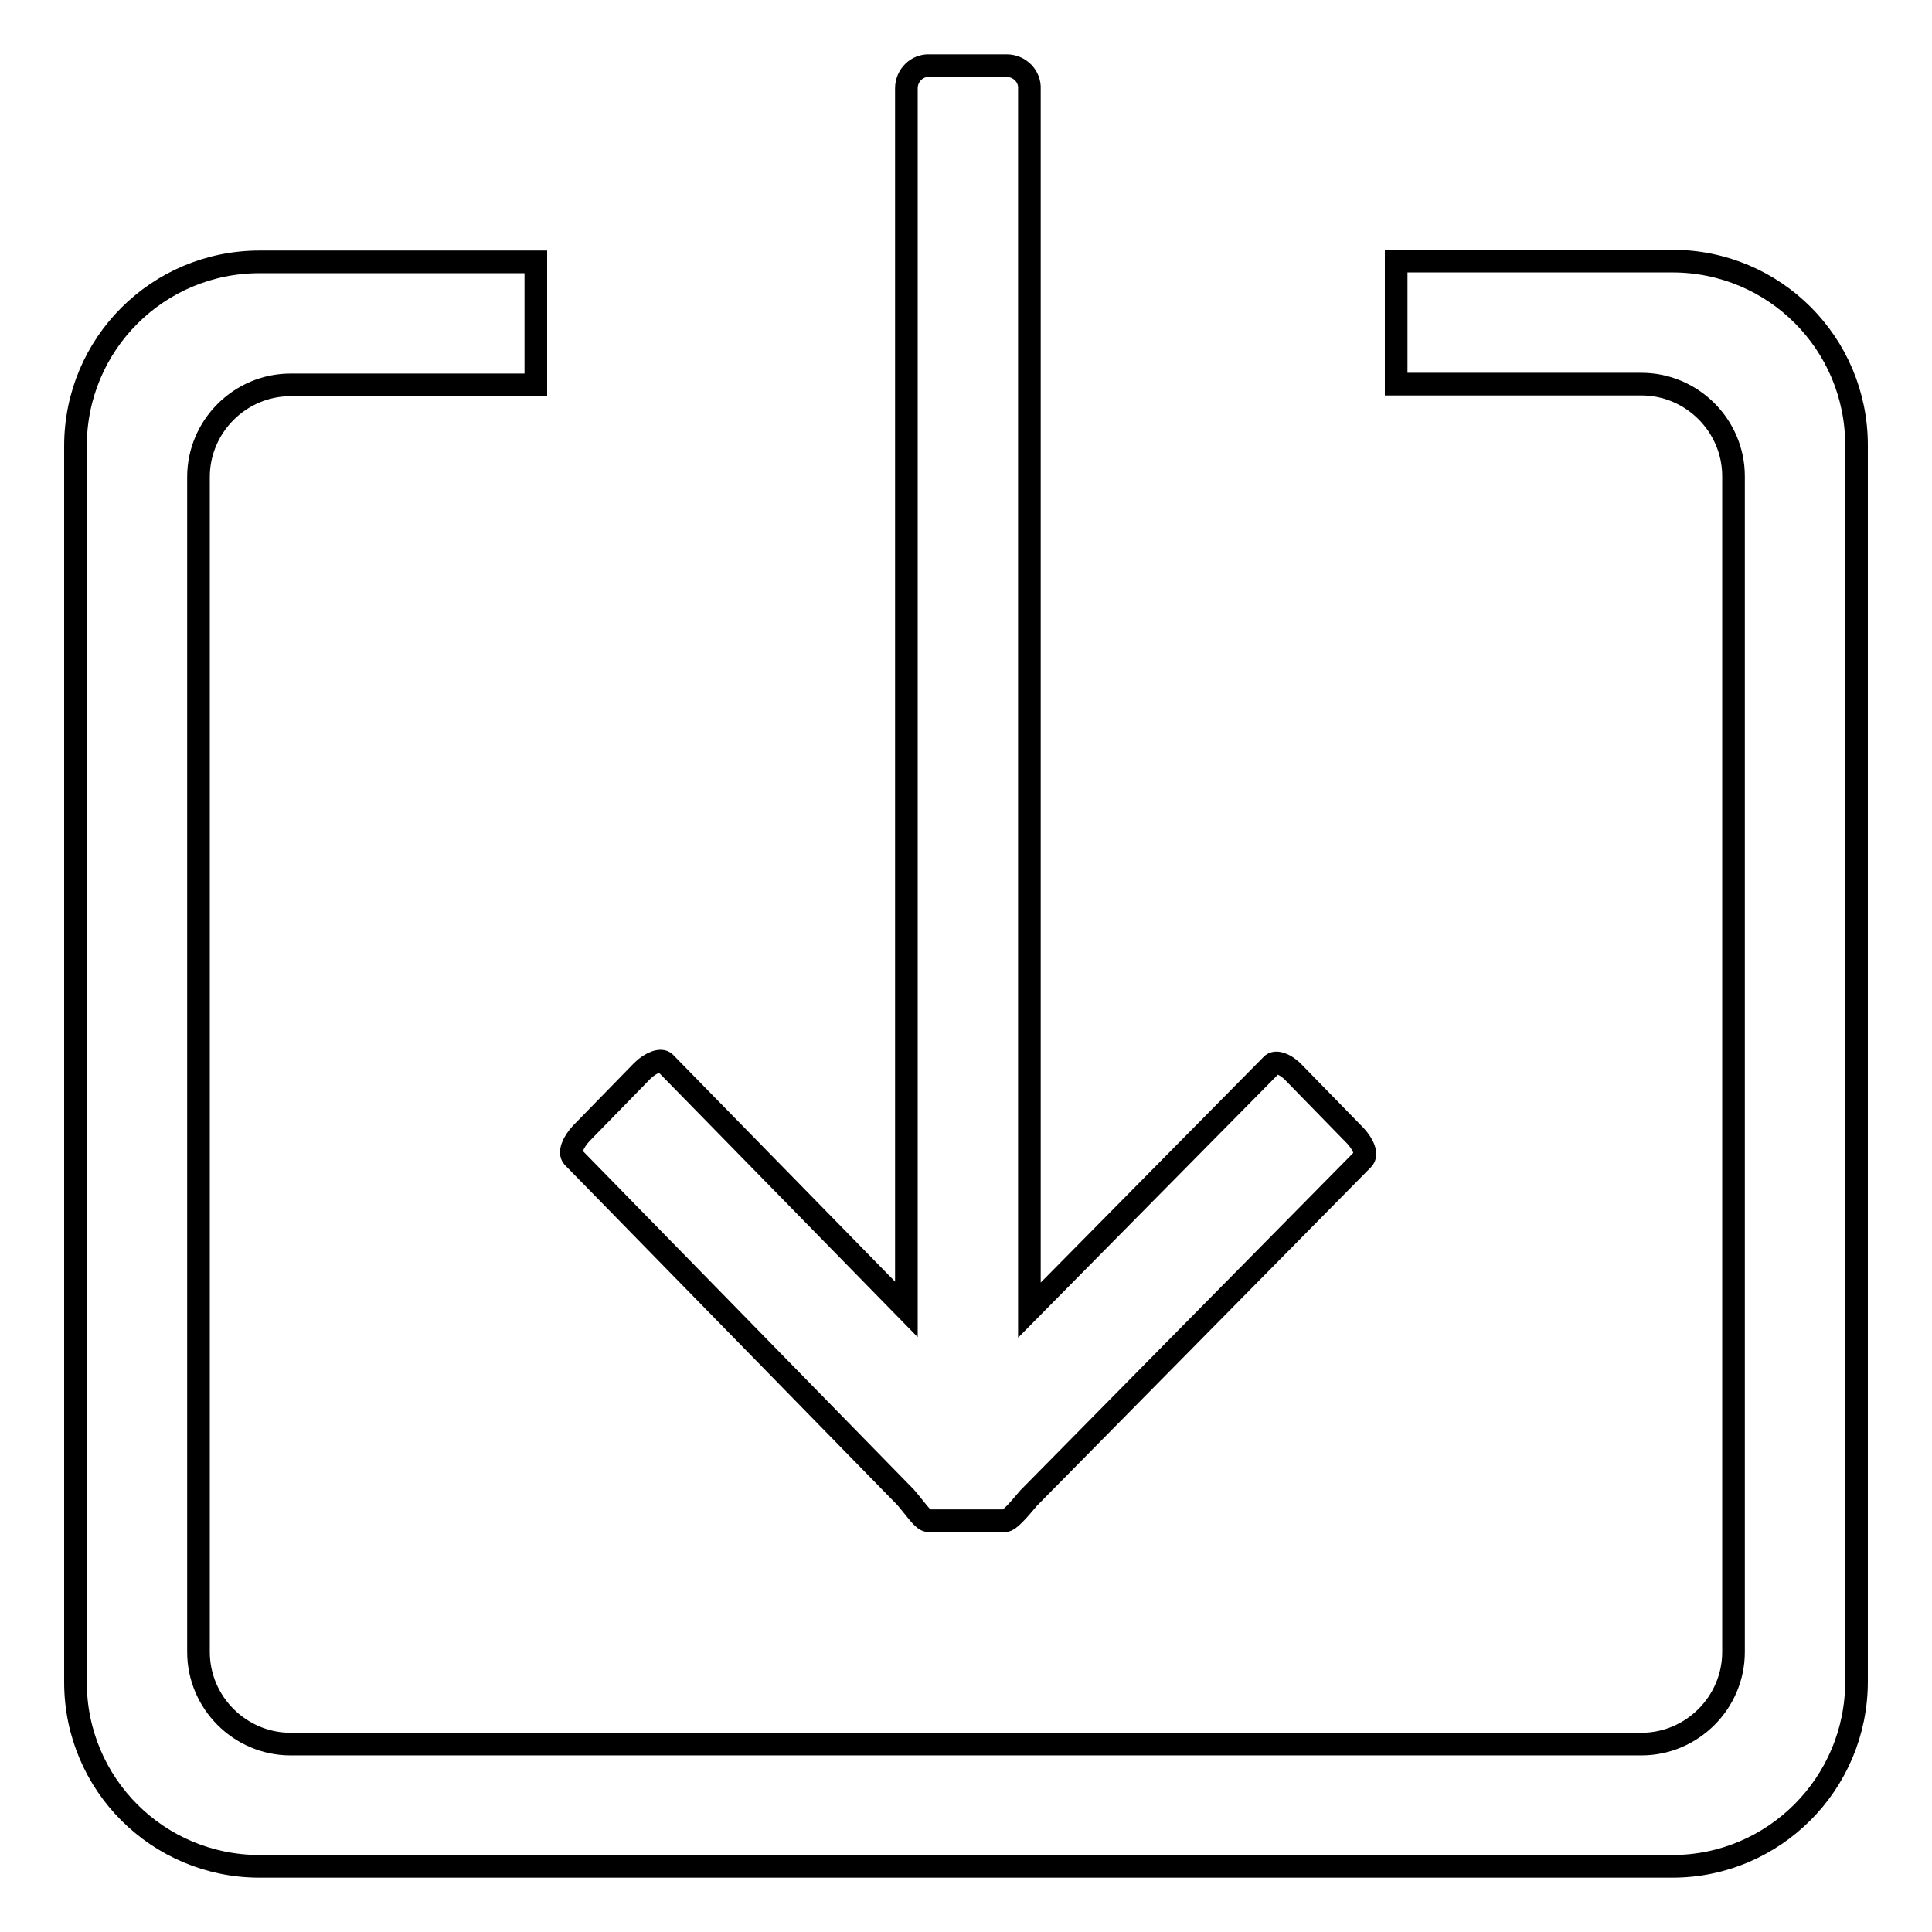
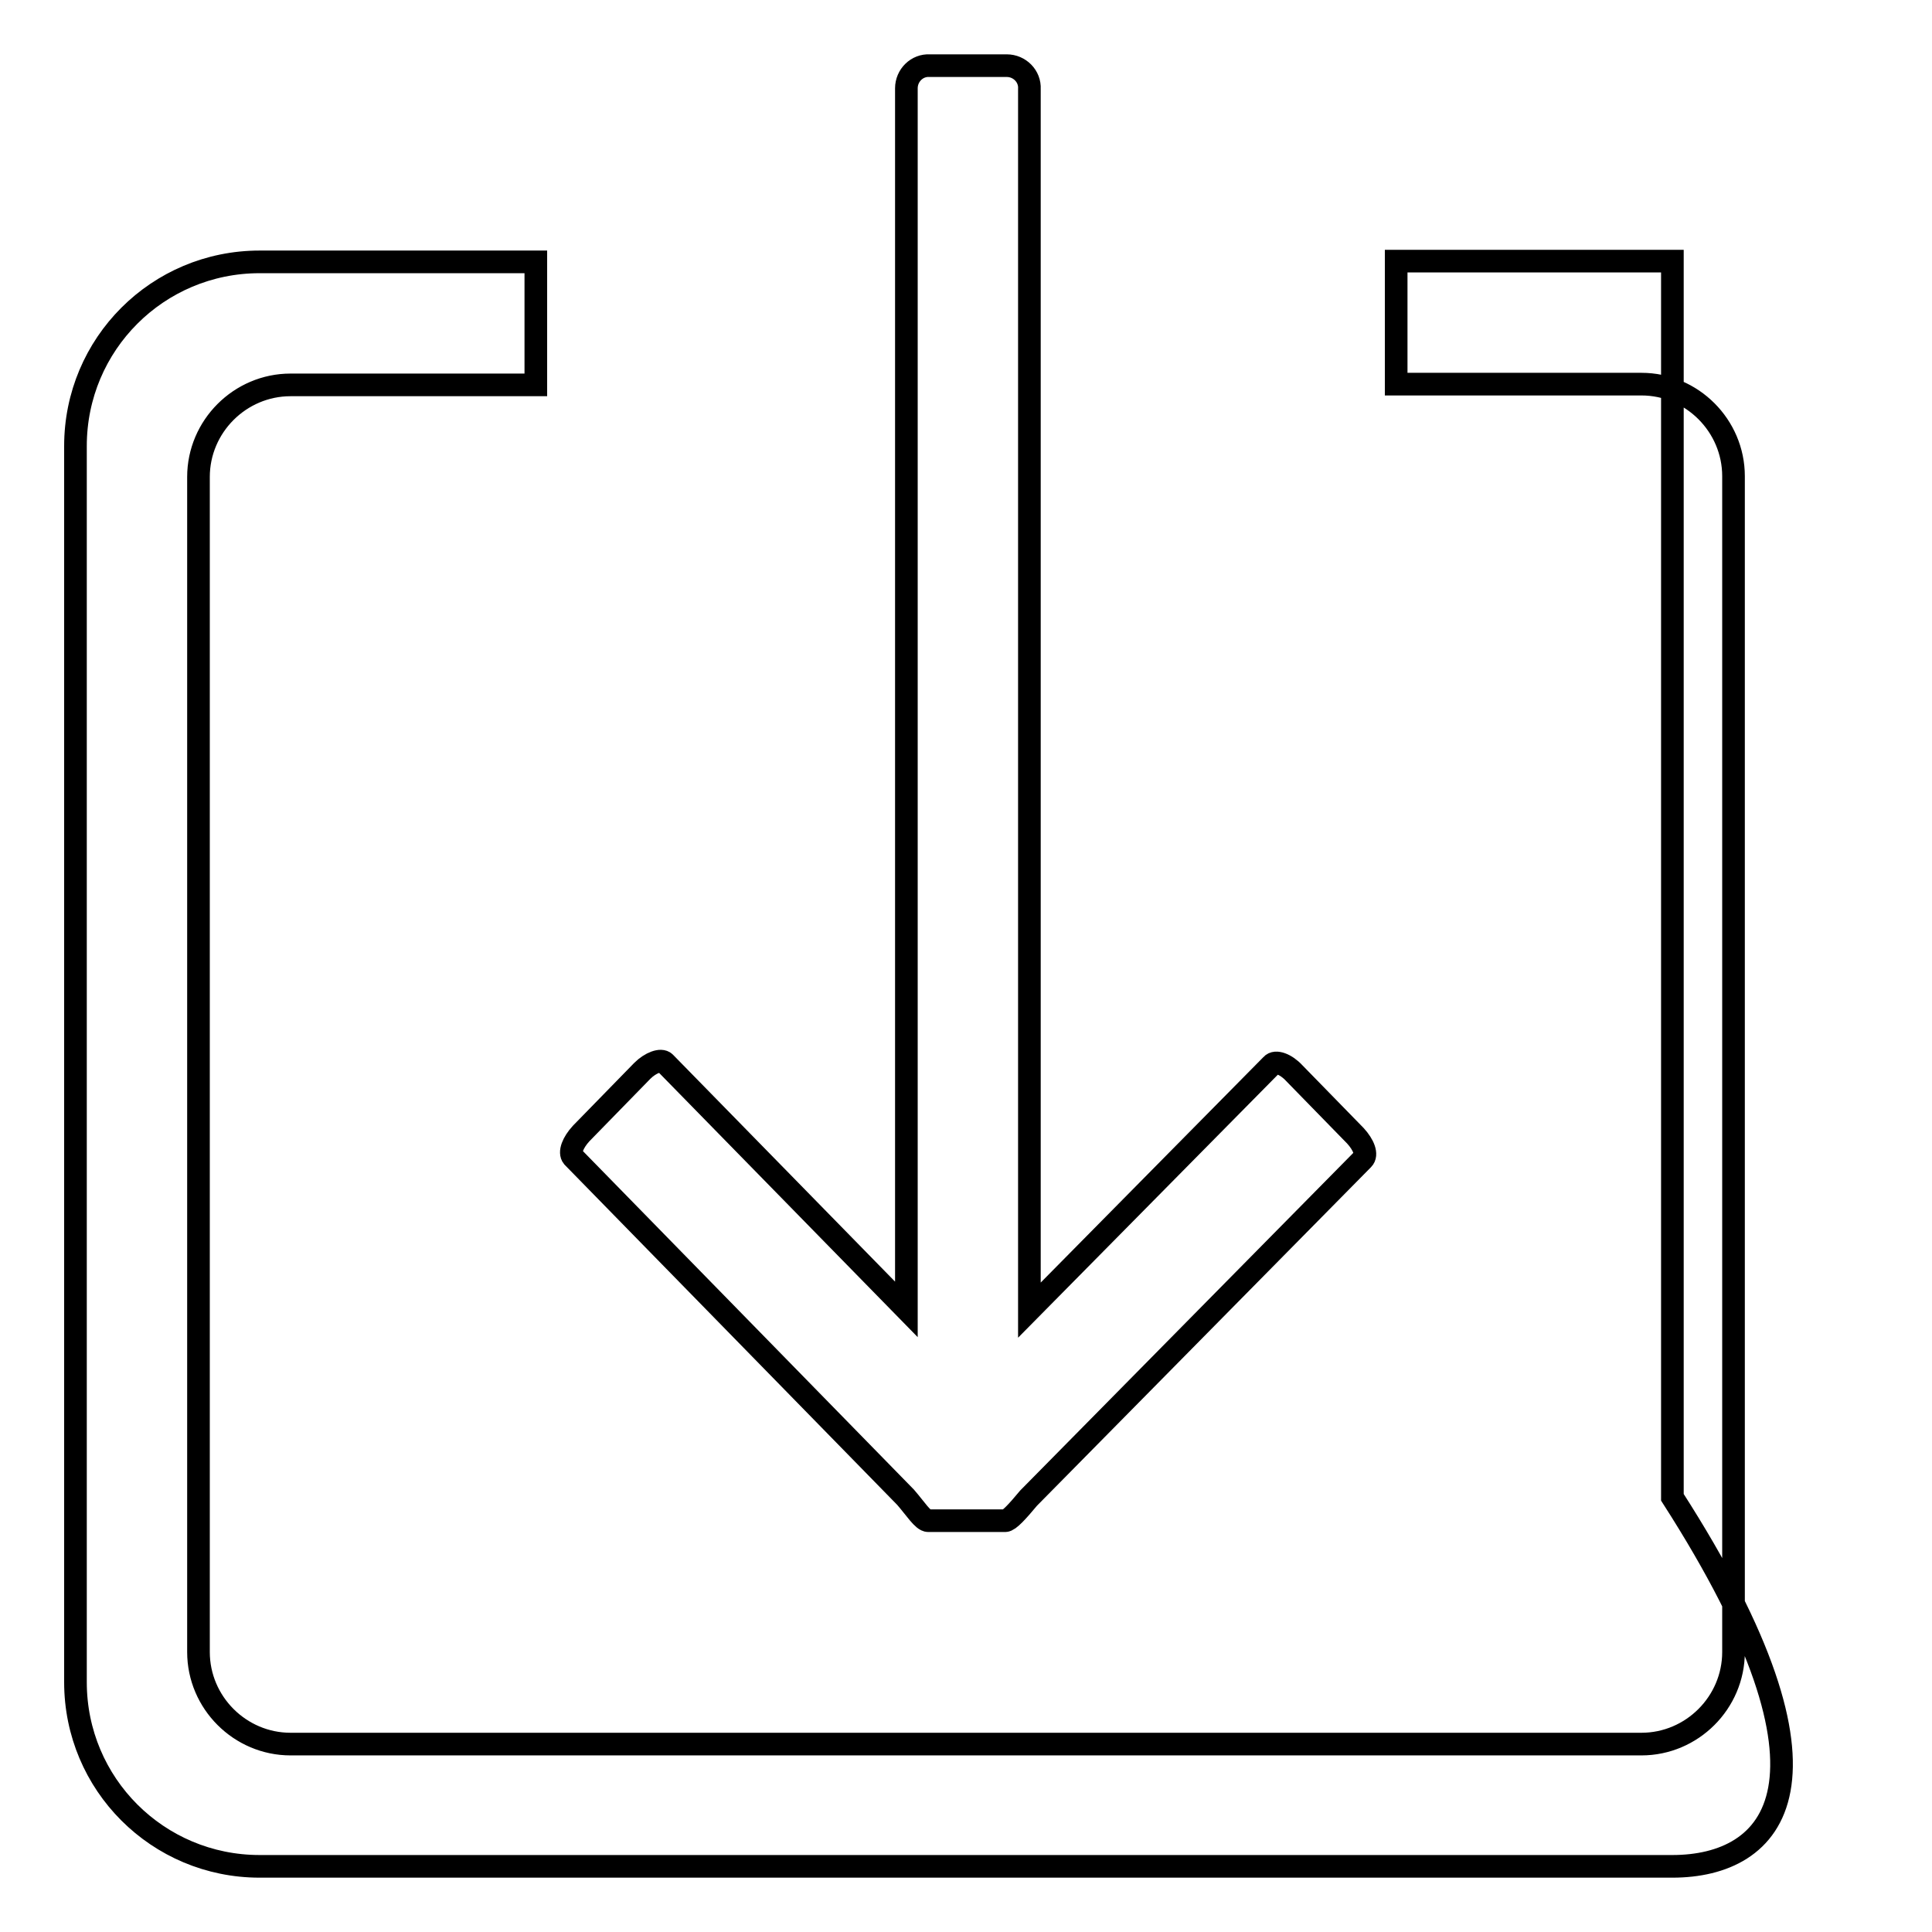
<svg xmlns="http://www.w3.org/2000/svg" version="1.1" x="0px" y="0px" viewBox="0 0 256 256" enable-background="new 0 0 256 256" xml:space="preserve">
  <g>
    <g>
-       <path stroke-width="3" fill-opacity="0" stroke="#000000" d="M221.6,247.3H34.4c-13.5,0-24.4-10.9-24.4-24.4V59.1c0-13.5,10.9-24.4,24.4-24.4H71v16.3H38.5c-6.7,0-12.2,5.5-12.2,12.2v155.7c0,6.7,5.5,12.2,12.2,12.2h179c6.7,0,12.2-5.5,12.2-12.2V63.1c0-6.7-5.5-12.2-12.2-12.2H185V34.6h36.6c13.5,0,24.4,10.9,24.4,24.4v163.8C246,236.4,235,247.3,221.6,247.3L221.6,247.3L221.6,247.3z M85.1,141.9c1.1-1.1,2.5-1.6,3-1.1l32,32.7V11.7c0-1.7,1.4-3.1,3.1-3l10.2,0c1.7,0,3.1,1.4,3,3.1v161.8l32.1-32.5c0.5-0.6,1.9-0.1,3,1.1l8.1,8.3c1.1,1.2,1.6,2.5,1,3.1l-44.3,44.9v0c-1.5,1.8-2.6,3-3.1,3l-10.2,0c-0.7,0-1.7-1.6-3-3.1v0l-44.1-45.1c-0.5-0.6,0-1.9,1.1-3.1L85.1,141.9L85.1,141.9L85.1,141.9z" />
+       <path stroke-width="3" fill-opacity="0" stroke="#000000" d="M221.6,247.3H34.4c-13.5,0-24.4-10.9-24.4-24.4V59.1c0-13.5,10.9-24.4,24.4-24.4H71v16.3H38.5c-6.7,0-12.2,5.5-12.2,12.2v155.7c0,6.7,5.5,12.2,12.2,12.2h179c6.7,0,12.2-5.5,12.2-12.2V63.1c0-6.7-5.5-12.2-12.2-12.2H185V34.6h36.6v163.8C246,236.4,235,247.3,221.6,247.3L221.6,247.3L221.6,247.3z M85.1,141.9c1.1-1.1,2.5-1.6,3-1.1l32,32.7V11.7c0-1.7,1.4-3.1,3.1-3l10.2,0c1.7,0,3.1,1.4,3,3.1v161.8l32.1-32.5c0.5-0.6,1.9-0.1,3,1.1l8.1,8.3c1.1,1.2,1.6,2.5,1,3.1l-44.3,44.9v0c-1.5,1.8-2.6,3-3.1,3l-10.2,0c-0.7,0-1.7-1.6-3-3.1v0l-44.1-45.1c-0.5-0.6,0-1.9,1.1-3.1L85.1,141.9L85.1,141.9L85.1,141.9z" />
    </g>
  </g>
</svg>